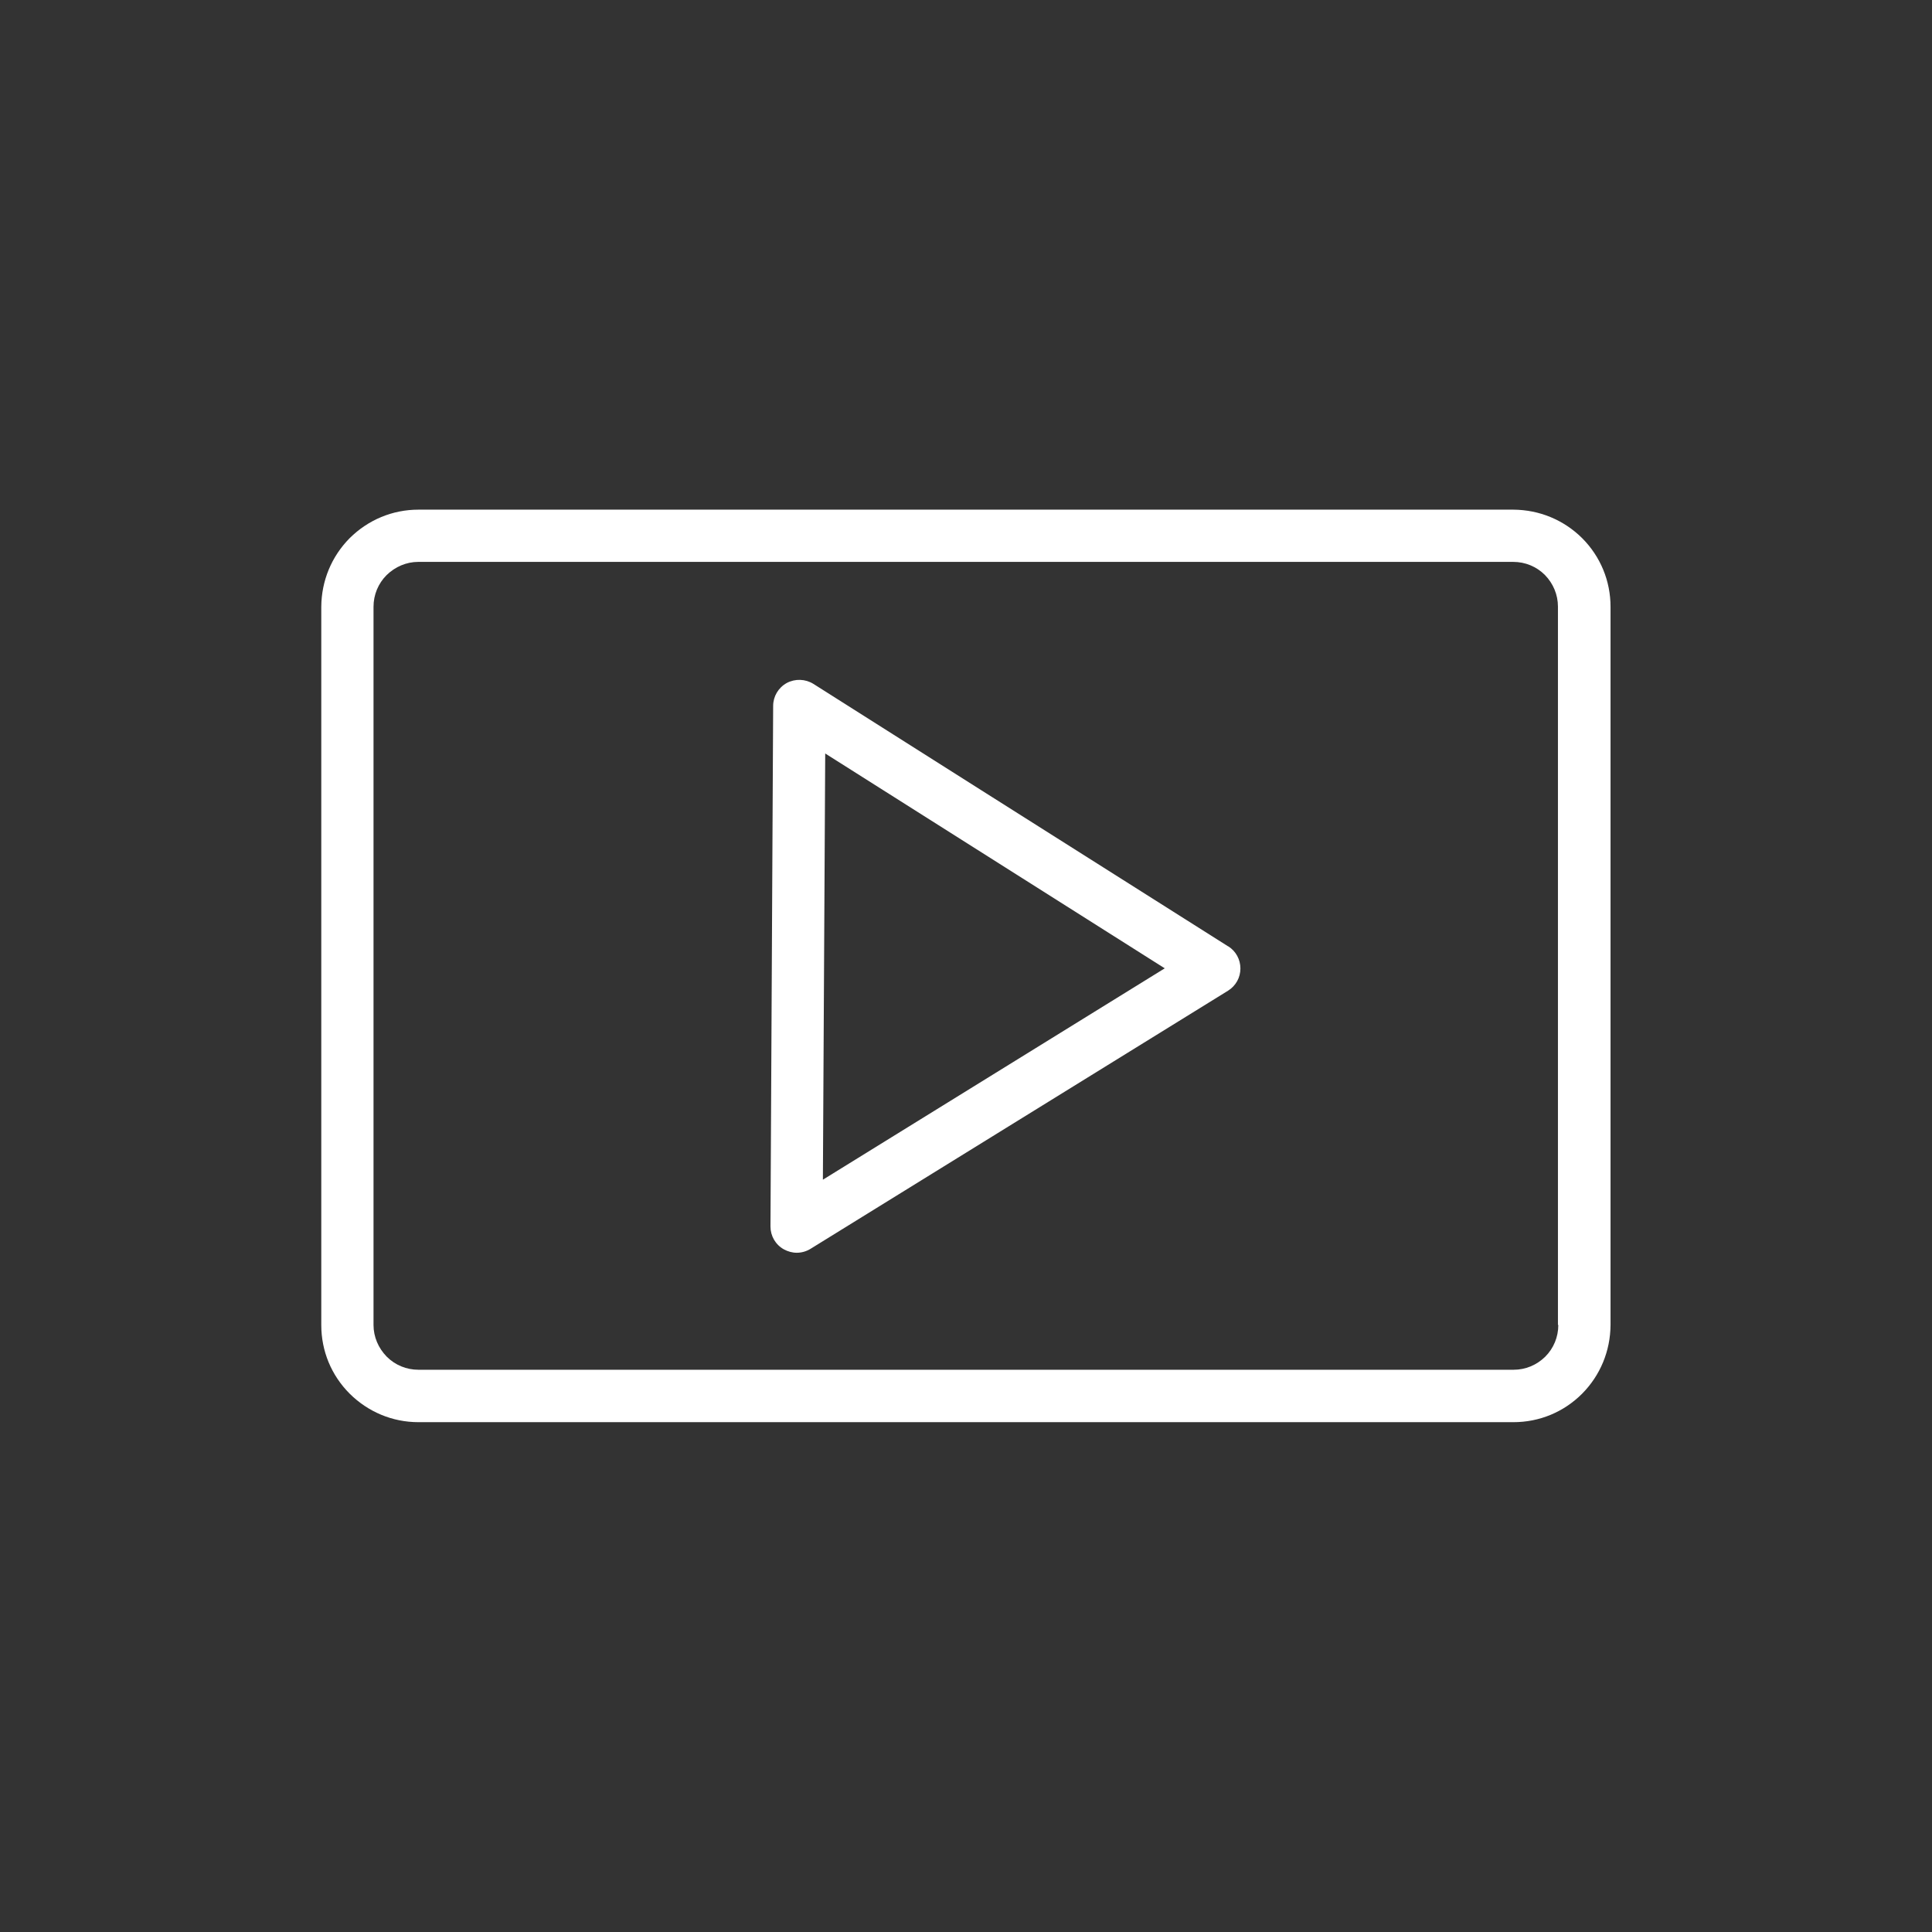
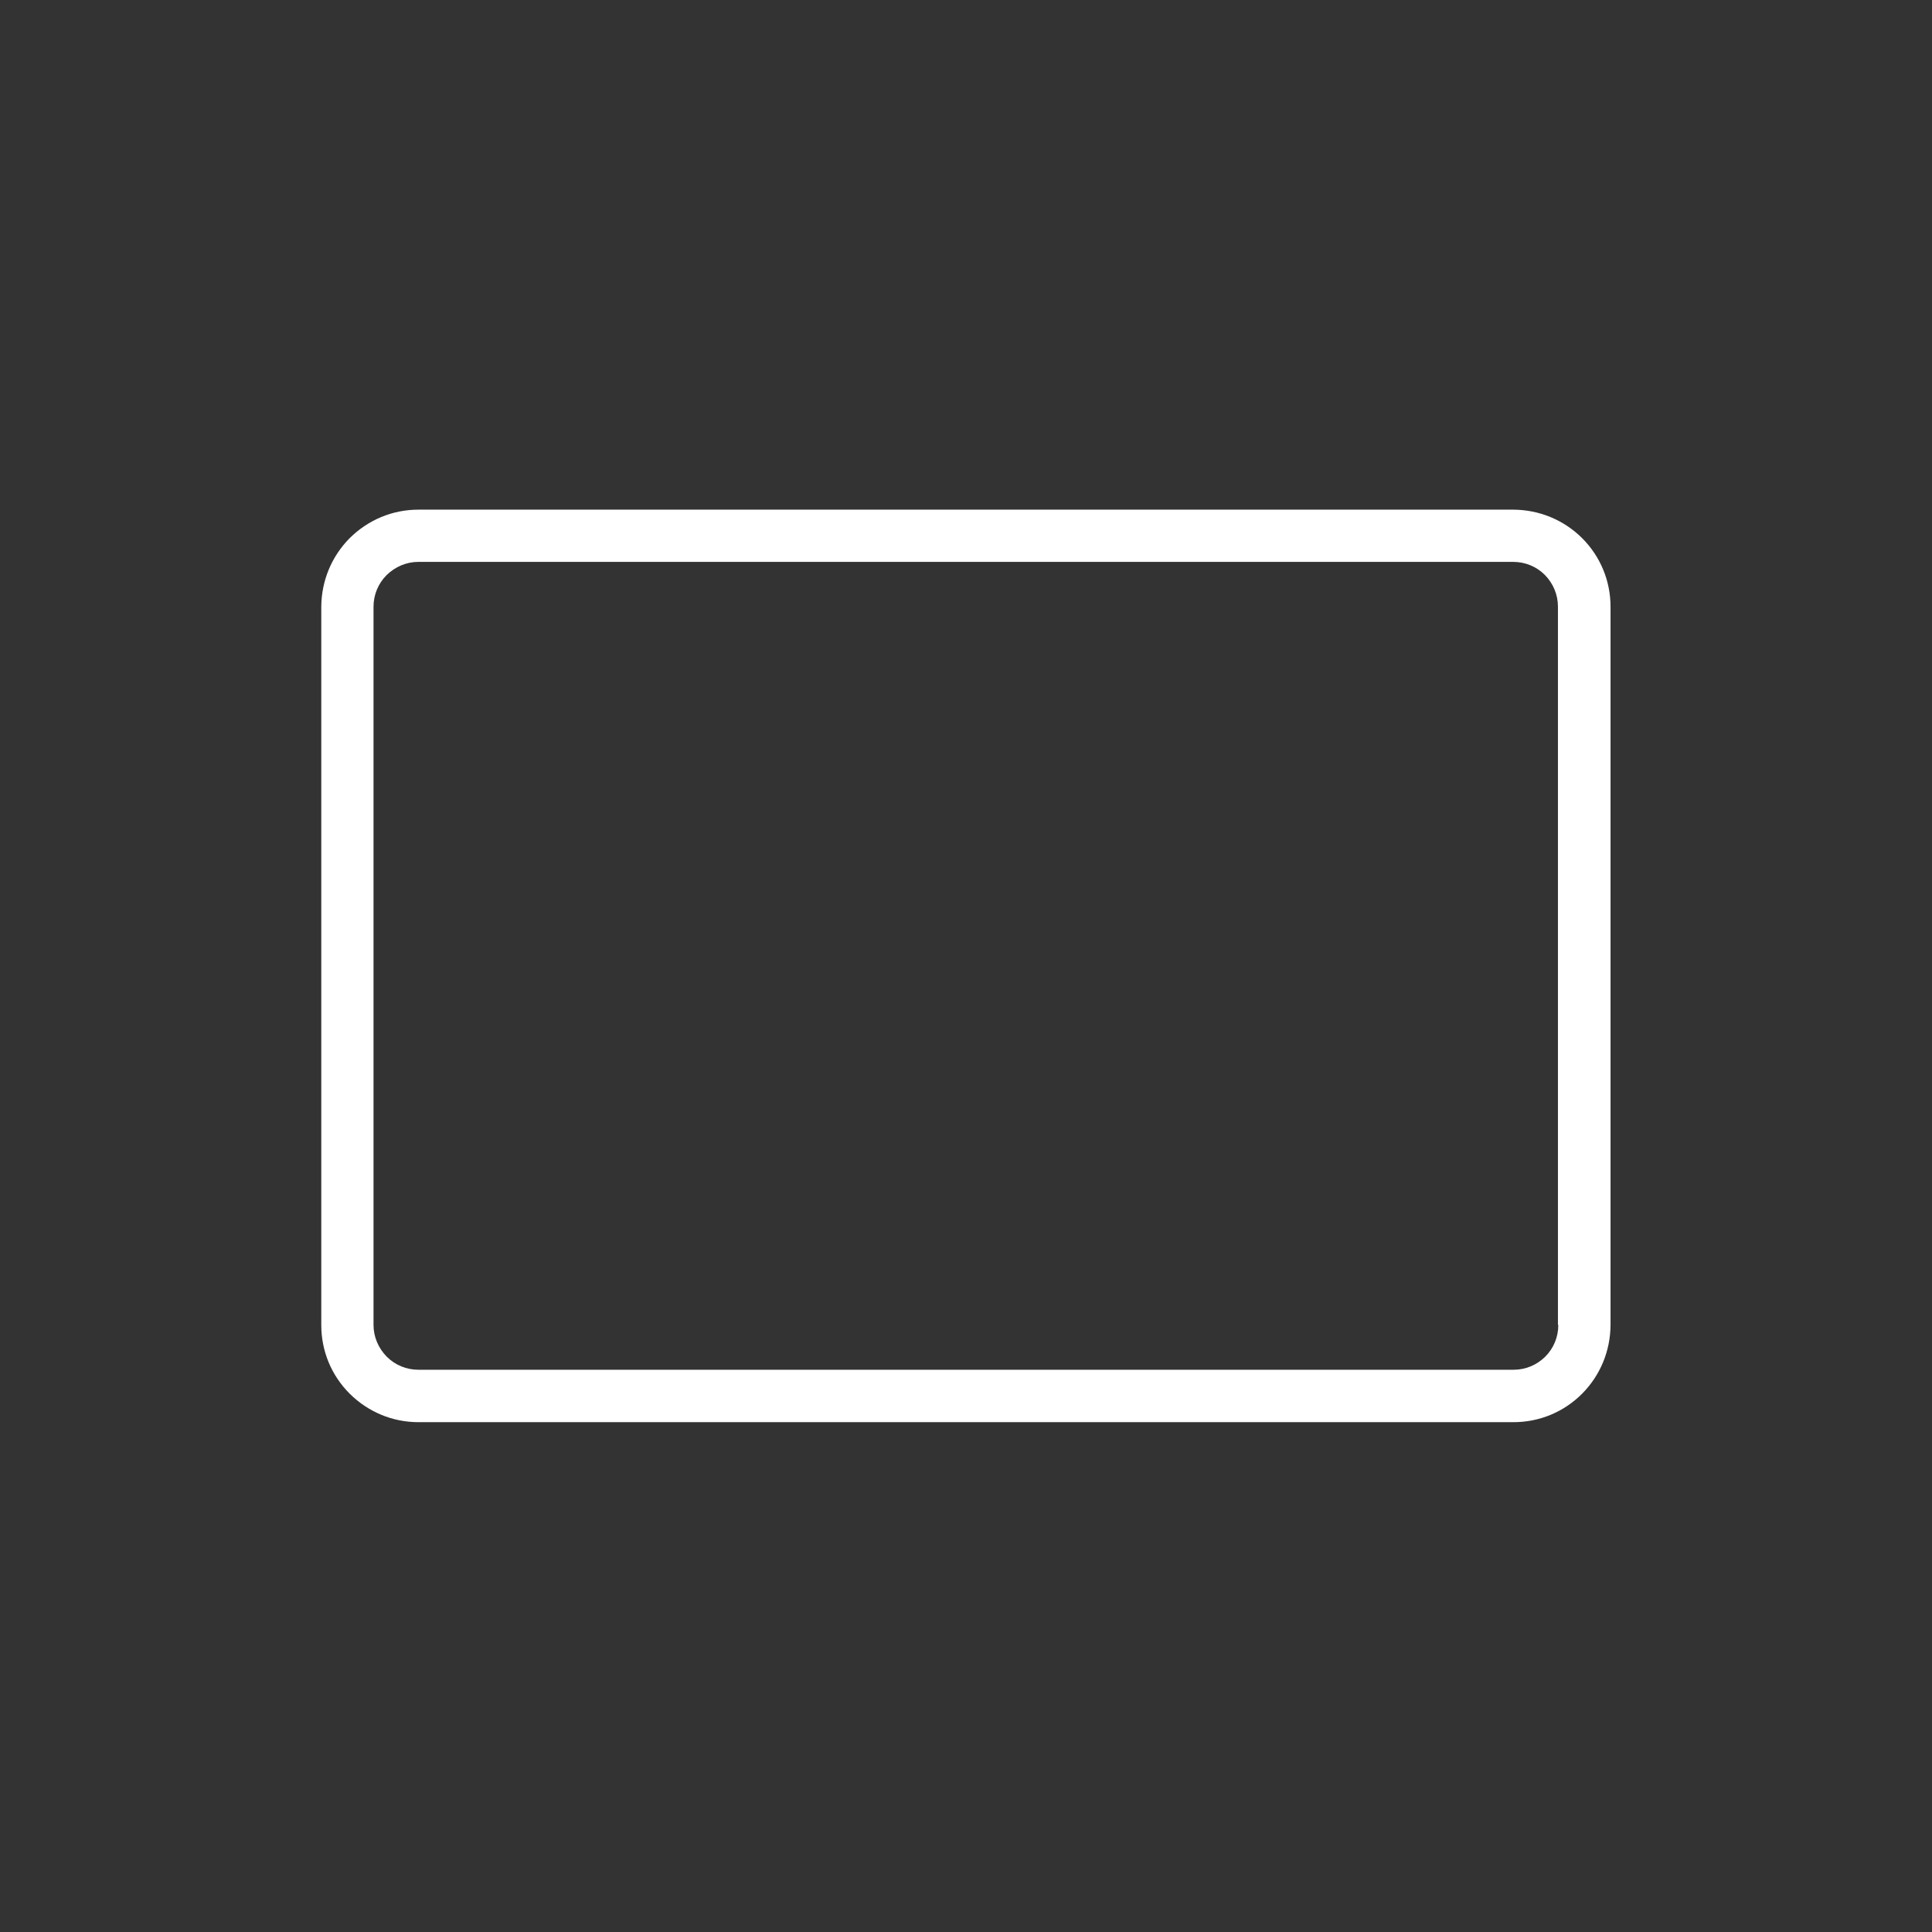
<svg xmlns="http://www.w3.org/2000/svg" version="1.1" viewBox="0 0 1080 1080">
  <rect x="0" y="0" width="1080" height="1080" fill="#333333" stroke="none" />
  <defs>
    <style>
      .cls-1 {
        fill: #fff;
      }
    </style>
  </defs>
  <g>
    <g id="Camada_1">
      <g>
        <path class="cls-1" d="M884.4,300.8c-10.3-10.2-23.9-15.8-38.4-15.9H233.9c-14.5,0-28.1,5.7-38.4,15.9-10.2,10.3-15.8,23.9-15.9,38.4v401.5c0,14.5,5.6,28.1,15.9,38.4,10.3,10.2,23.9,15.9,38.4,15.9h612.1c14.5,0,28.1-5.6,38.4-15.9,10.2-10.3,15.8-23.9,15.9-38.4v-401.5c0-14.4-5.6-28.1-15.9-38.4h0ZM871.1,740.7c0,6.7-2.6,13-7.3,17.7-4.8,4.7-11,7.3-17.7,7.3H233.9c-6.7,0-13-2.6-17.7-7.3-4.7-4.8-7.4-11.1-7.4-17.7v-401.5c0-6.7,2.6-13,7.3-17.7,4.8-4.7,11.1-7.4,17.7-7.4h612.1c6.7,0,13,2.6,17.7,7.3,4.7,4.8,7.3,11.1,7.3,17.7v401.5Z" />
-         <path class="cls-1" d="M686.5,529l-137.7-87.1h0s-94.1-59.6-94.1-59.6c-4.5-2.8-10.2-3-14.9-.5-4.7,2.6-7.6,7.5-7.6,12.8l-1.5,291c0,5.3,2.8,10.2,7.5,12.8,2.2,1.2,4.7,1.9,7.2,1.9s5.3-.7,7.7-2.2l233.4-144.3c4.3-2.7,6.9-7.3,6.9-12.4,0-5-2.5-9.7-6.8-12.4ZM460,659.4l1.3-238.2,189.8,120.1-191,118.1Z" />
      </g>
    </g>
  </g>
</svg>